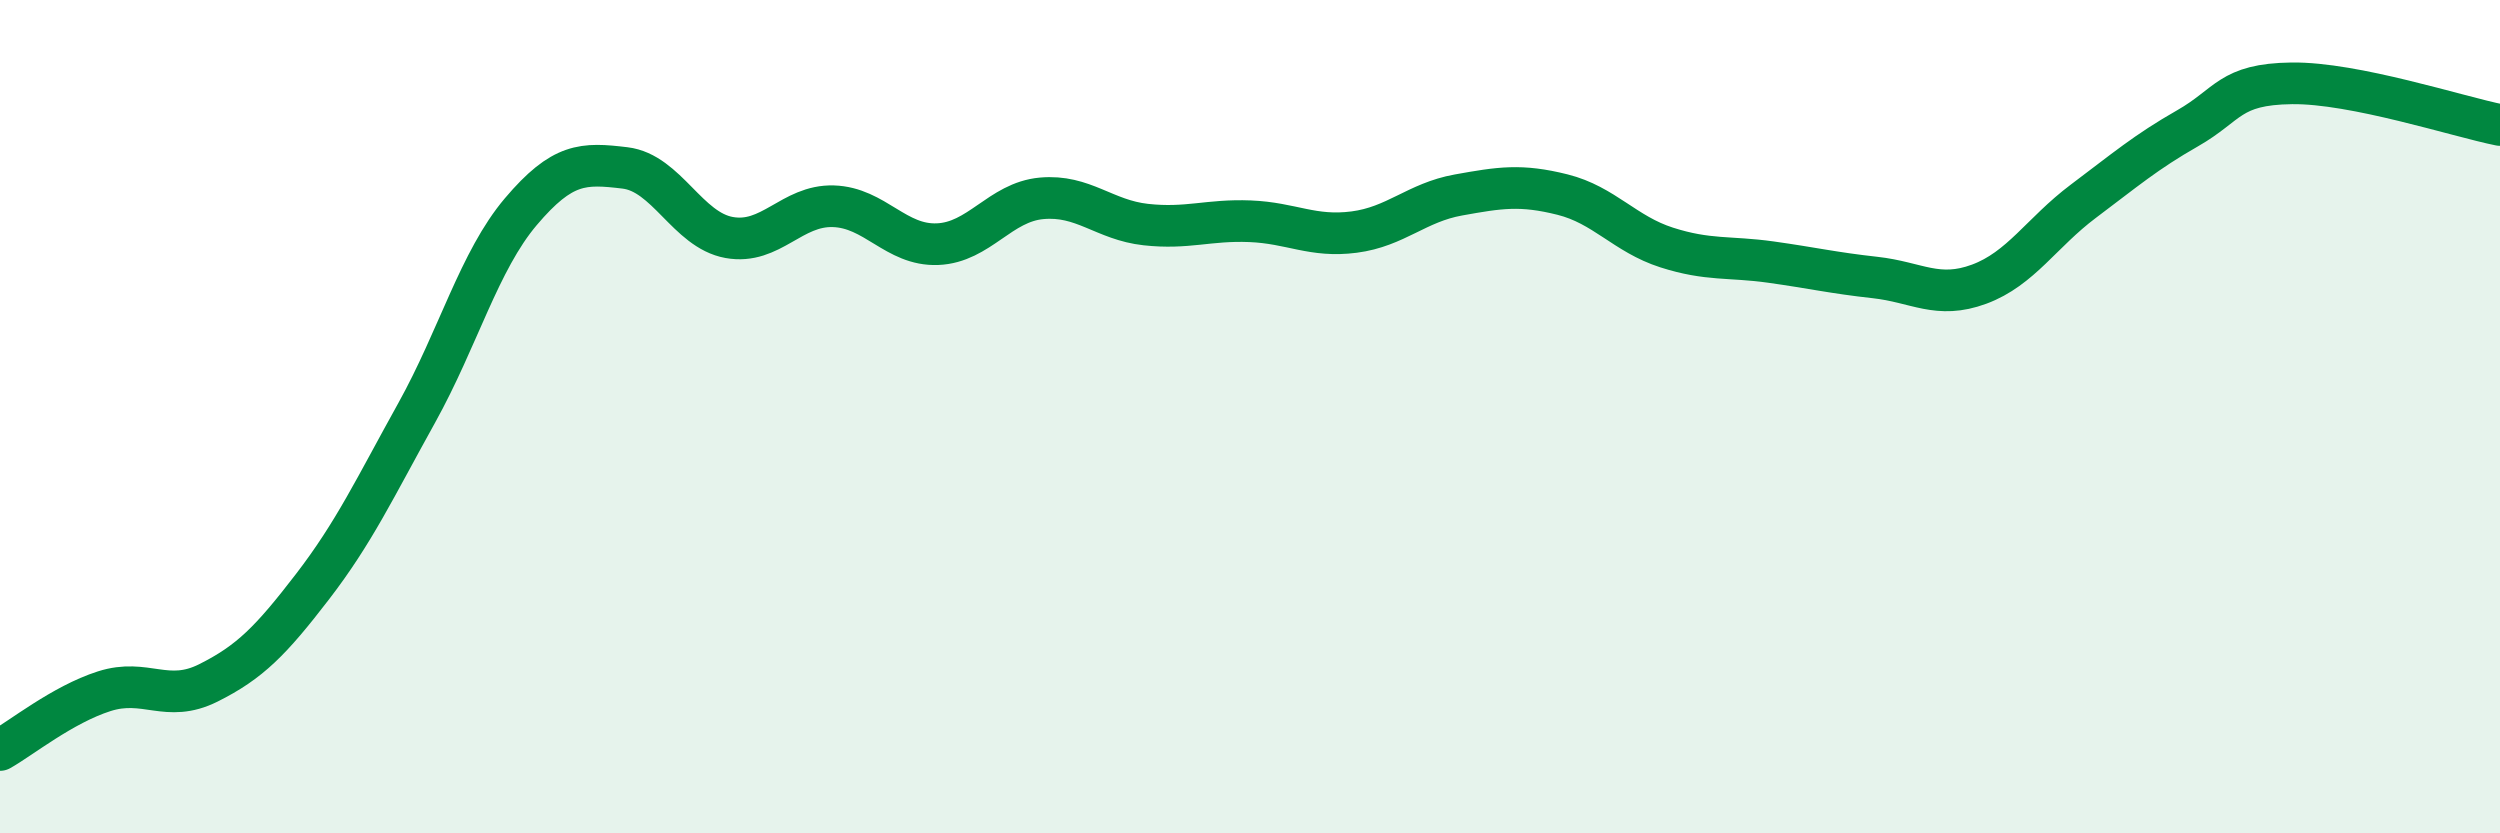
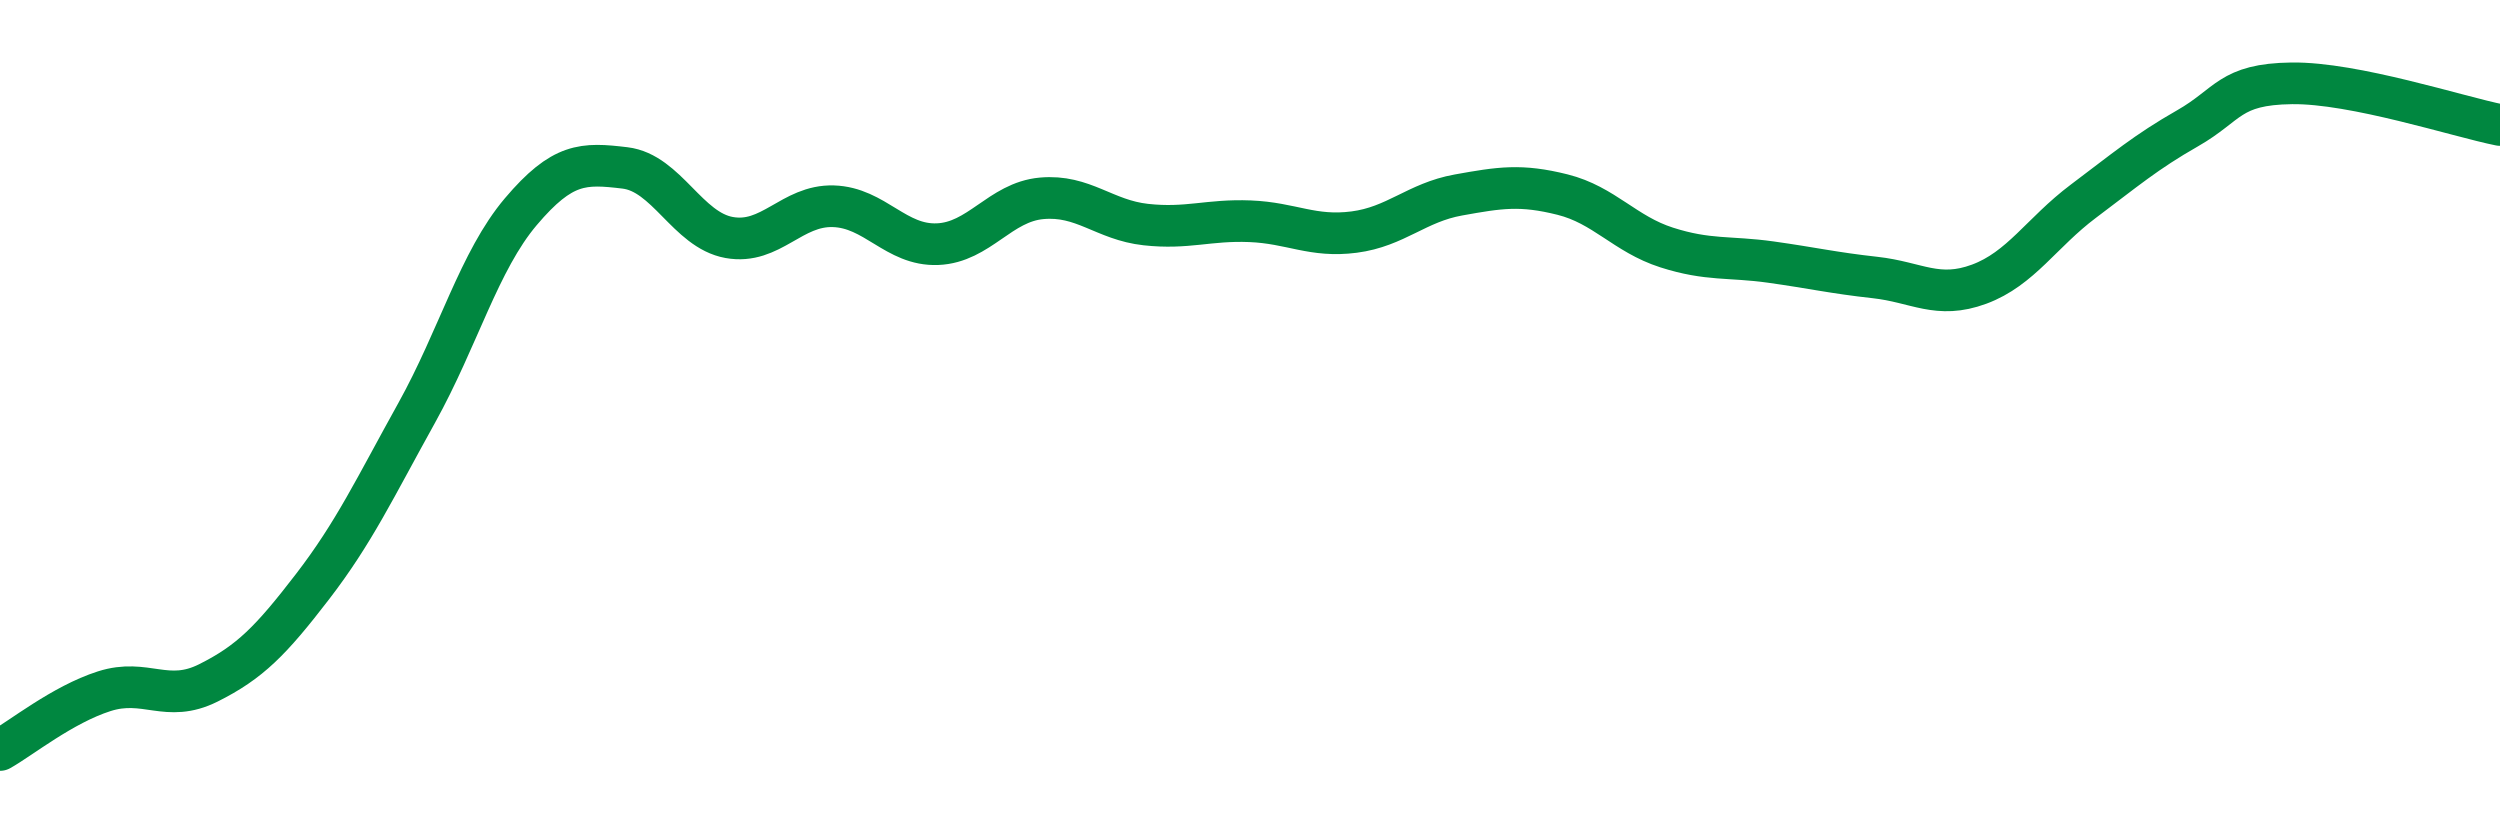
<svg xmlns="http://www.w3.org/2000/svg" width="60" height="20" viewBox="0 0 60 20">
-   <path d="M 0,18 C 0.5,17.72 1.5,16.91 2.5,16.59 C 3.5,16.27 4,16.89 5,16.39 C 6,15.89 6.5,15.38 7.5,14.08 C 8.5,12.78 9,11.71 10,9.91 C 11,8.11 11.5,6.26 12.5,5.08 C 13.5,3.9 14,3.91 15,4.03 C 16,4.15 16.5,5.52 17.5,5.7 C 18.5,5.88 19,4.92 20,4.95 C 21,4.98 21.5,5.9 22.5,5.86 C 23.5,5.82 24,4.85 25,4.76 C 26,4.67 26.5,5.28 27.5,5.39 C 28.5,5.5 29,5.27 30,5.31 C 31,5.35 31.5,5.7 32.5,5.57 C 33.5,5.44 34,4.86 35,4.68 C 36,4.5 36.5,4.42 37.5,4.67 C 38.5,4.92 39,5.62 40,5.94 C 41,6.26 41.5,6.15 42.5,6.29 C 43.5,6.43 44,6.55 45,6.66 C 46,6.77 46.5,7.19 47.5,6.82 C 48.5,6.45 49,5.58 50,4.83 C 51,4.08 51.5,3.65 52.5,3.08 C 53.5,2.51 53.5,2.02 55,2 C 56.5,1.98 59,2.8 60,3L60 20L0 20Z" fill="#008740" opacity="0.1" stroke-linecap="round" stroke-linejoin="round" />
  <path d="M 0,18 C 0.5,17.72 1.5,16.91 2.5,16.59 C 3.5,16.27 4,16.89 5,16.39 C 6,15.89 6.5,15.38 7.5,14.08 C 8.5,12.78 9,11.71 10,9.91 C 11,8.11 11.5,6.26 12.5,5.08 C 13.5,3.9 14,3.91 15,4.03 C 16,4.15 16.5,5.52 17.5,5.7 C 18.5,5.88 19,4.92 20,4.95 C 21,4.98 21.5,5.9 22.5,5.86 C 23.5,5.82 24,4.85 25,4.76 C 26,4.67 26.5,5.28 27.5,5.39 C 28.5,5.5 29,5.27 30,5.31 C 31,5.35 31.5,5.7 32.5,5.57 C 33.5,5.44 34,4.86 35,4.68 C 36,4.5 36.5,4.42 37.5,4.67 C 38.5,4.92 39,5.62 40,5.94 C 41,6.26 41.5,6.15 42.5,6.29 C 43.5,6.43 44,6.55 45,6.66 C 46,6.77 46.5,7.19 47.5,6.82 C 48.5,6.45 49,5.58 50,4.83 C 51,4.08 51.5,3.65 52.5,3.08 C 53.5,2.51 53.5,2.02 55,2 C 56.5,1.98 59,2.8 60,3" stroke="#008740" stroke-width="1" fill="none" stroke-linecap="round" stroke-linejoin="round" />
</svg>